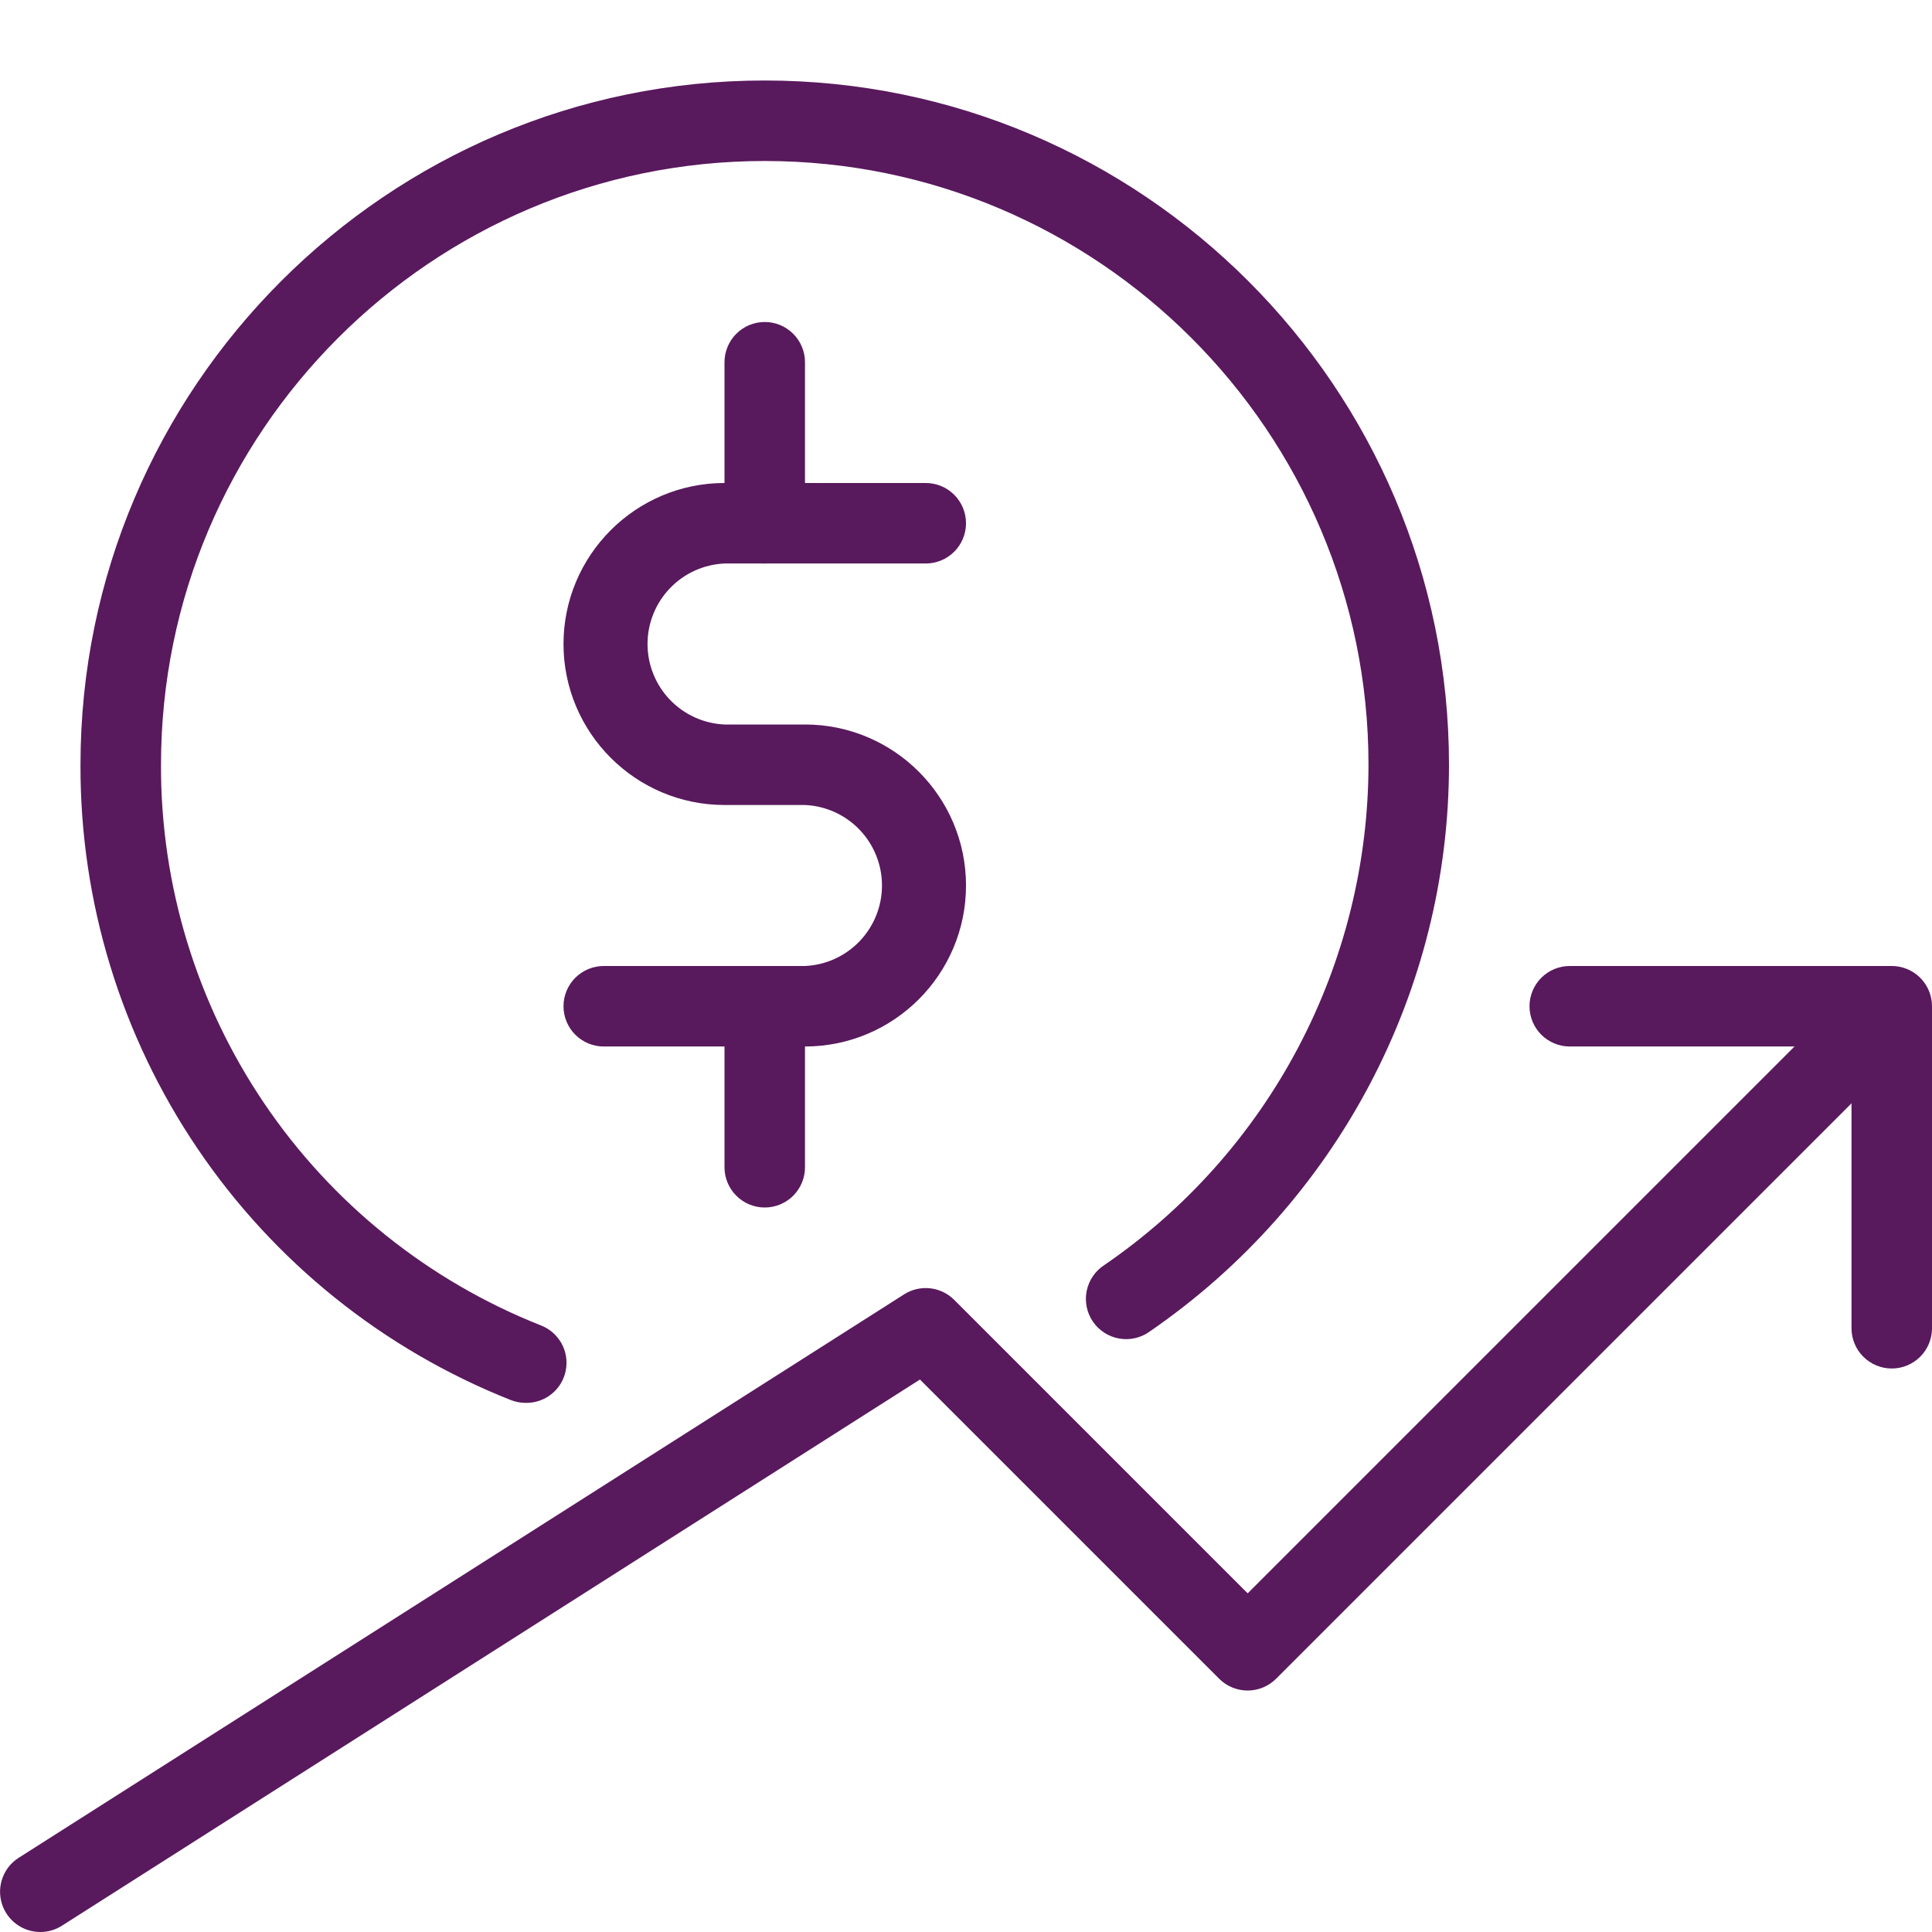
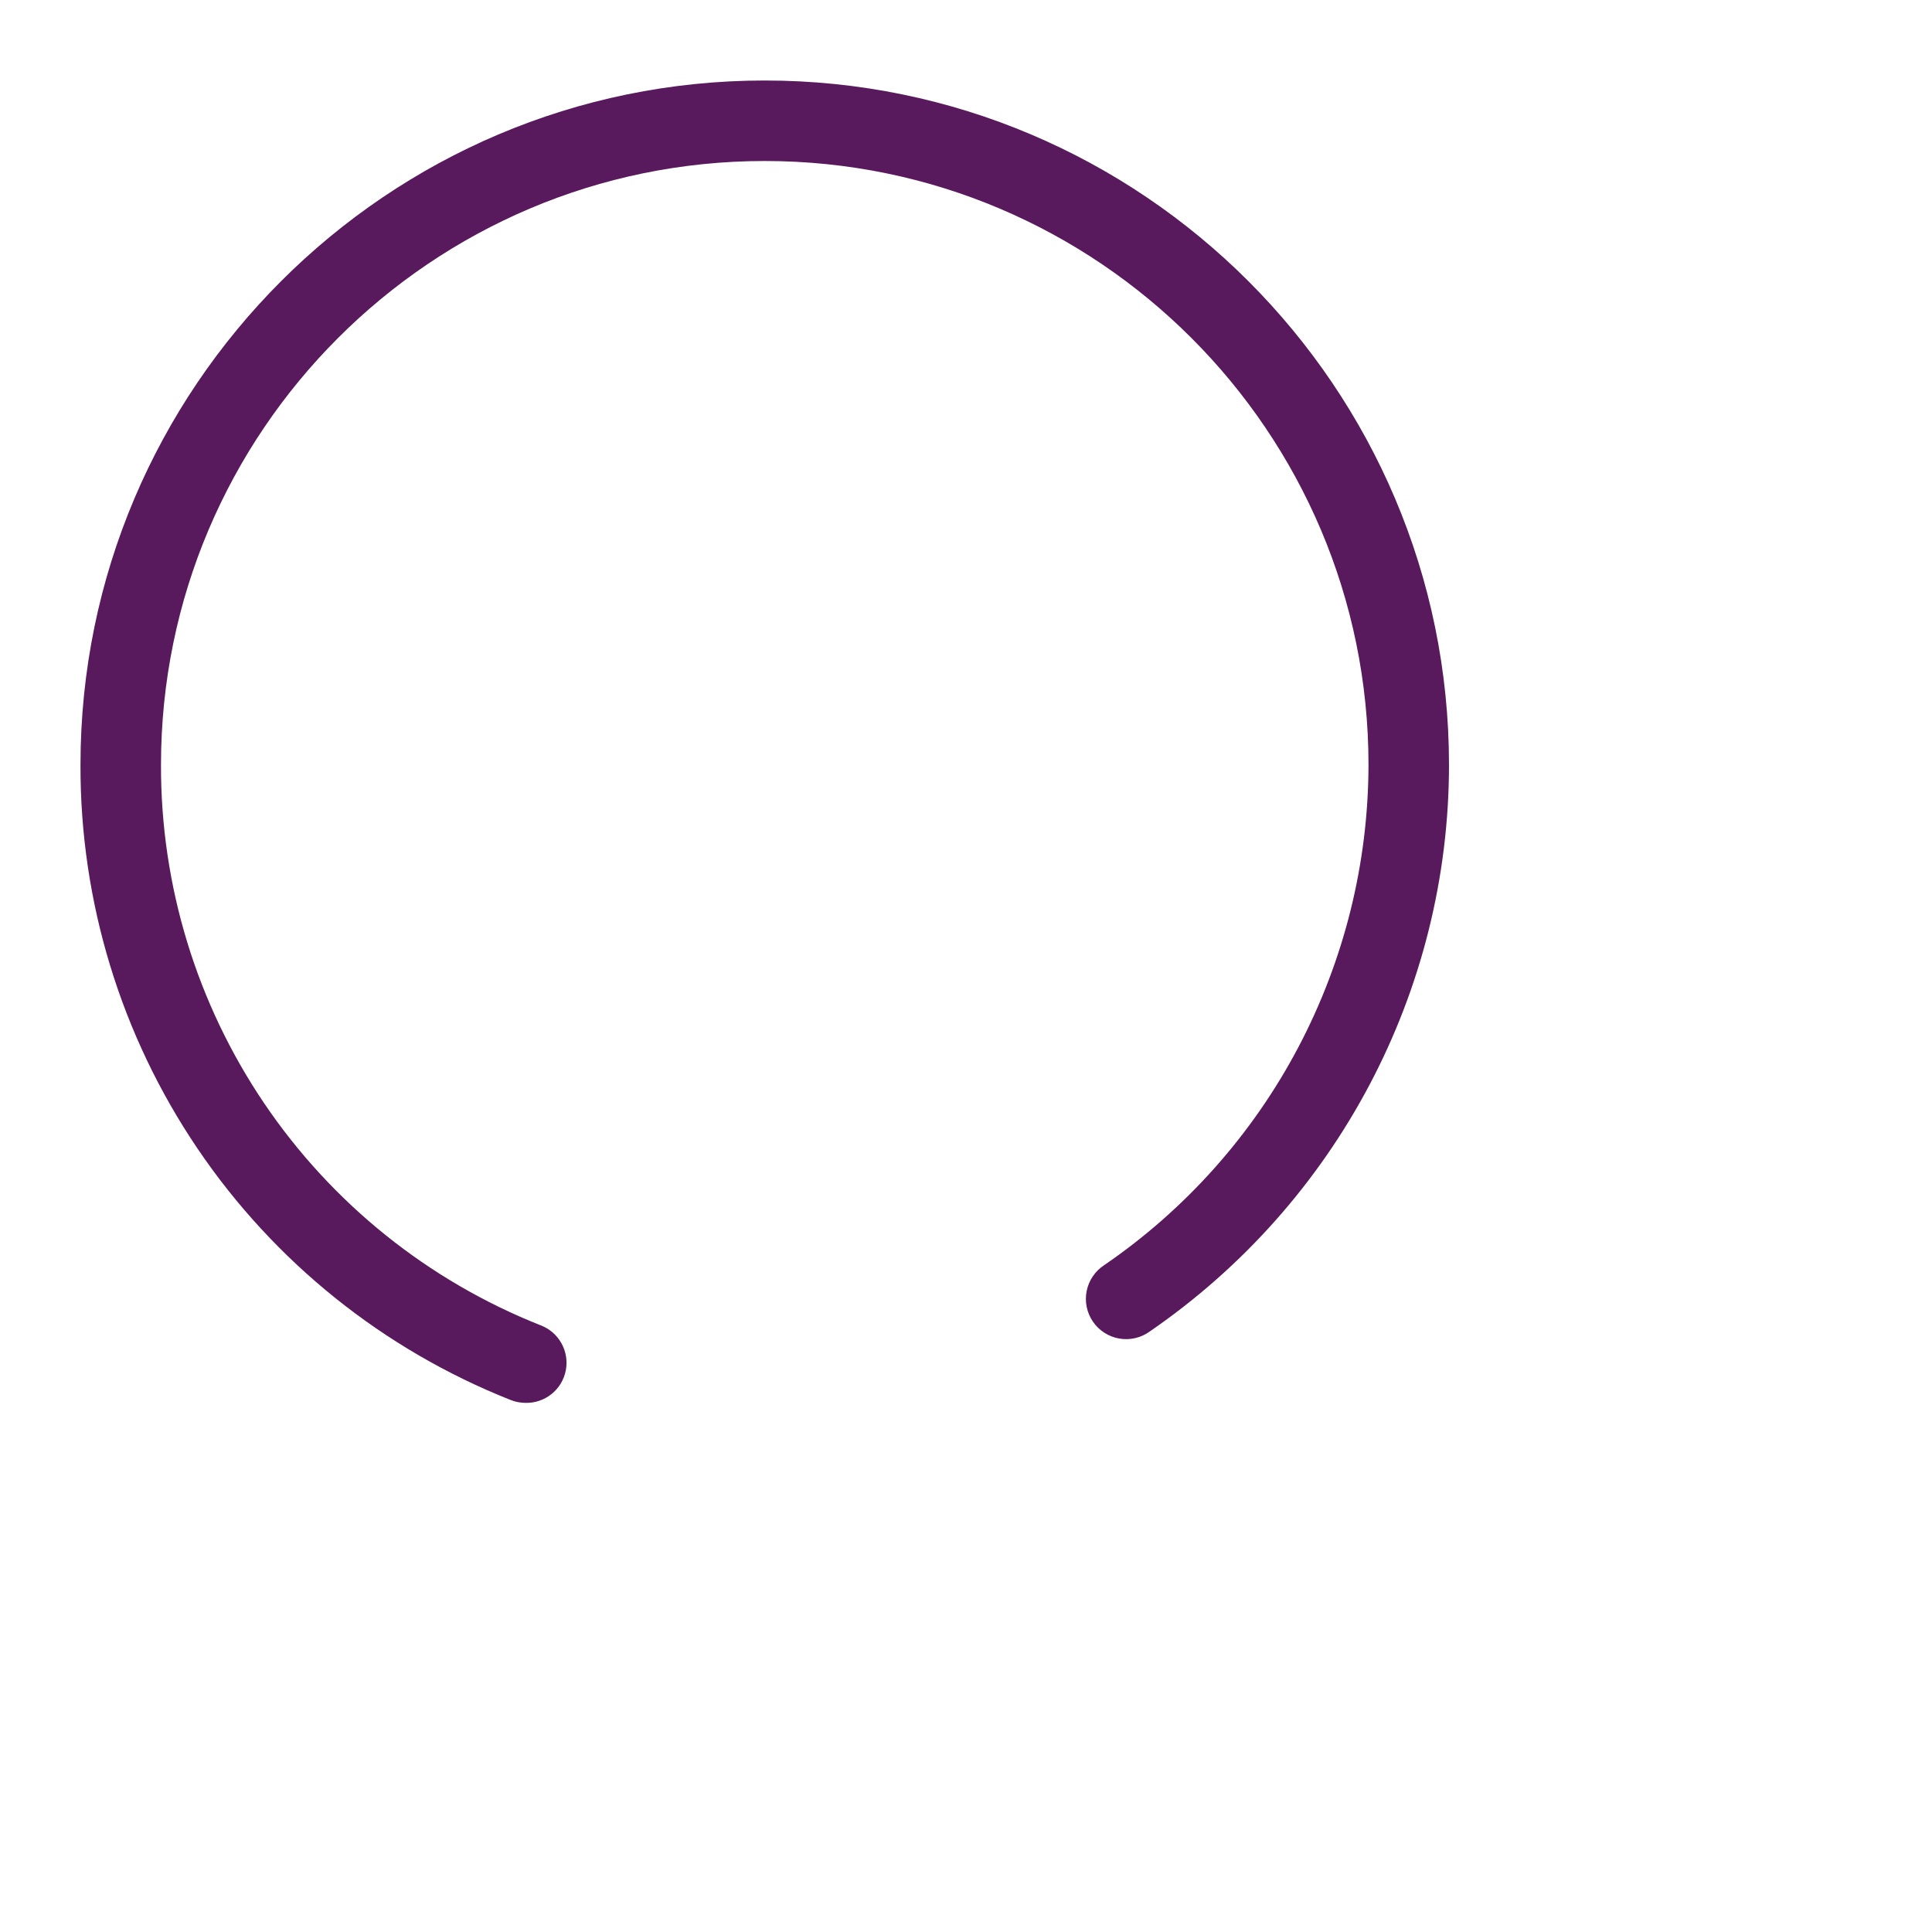
<svg xmlns="http://www.w3.org/2000/svg" width="200" height="200" viewBox="0 0 200 200" fill="none">
  <g clip-path="url(#clip0_7468_424)">
    <path d="M54.407 145.225C53.877 145.223 53.351 145.121 52.857 144.925C39.688 139.706 28.397 130.641 20.455 118.912C12.513 107.182 8.289 93.332 8.332 79.167C8.332 40.108 40.107 8.333 79.166 8.333C118.224 8.333 149.999 40.108 149.999 79.167C149.999 102.575 138.416 124.5 119.024 137.833C118.574 138.16 118.063 138.393 117.521 138.519C116.979 138.645 116.418 138.662 115.87 138.567C115.321 138.473 114.798 138.27 114.329 137.969C113.861 137.669 113.457 137.279 113.142 136.82C112.828 136.362 112.608 135.845 112.496 135.3C112.384 134.755 112.382 134.193 112.49 133.648C112.599 133.102 112.816 132.584 113.128 132.123C113.44 131.663 113.841 131.27 114.307 130.967C122.728 125.2 129.619 117.471 134.385 108.446C139.151 99.421 141.65 89.373 141.666 79.167C141.666 44.7 113.632 16.667 79.166 16.667C44.699 16.667 16.666 44.7 16.666 79.167C16.628 91.666 20.357 103.887 27.365 114.237C34.374 124.587 44.337 132.586 55.957 137.192C56.874 137.537 57.639 138.195 58.118 139.049C58.596 139.904 58.757 140.9 58.571 141.862C58.386 142.824 57.866 143.689 57.104 144.305C56.342 144.92 55.387 145.246 54.407 145.225Z" fill="#59195D" />
-     <path d="M83.334 108.333H62.501C61.396 108.333 60.336 107.894 59.554 107.113C58.773 106.332 58.334 105.272 58.334 104.167C58.334 103.062 58.773 102.002 59.554 101.22C60.336 100.439 61.396 100 62.501 100H83.334C85.48 99.904 87.506 98.984 88.99 97.432C90.474 95.879 91.303 93.814 91.303 91.667C91.303 89.519 90.474 87.454 88.99 85.901C87.506 84.349 85.48 83.429 83.334 83.333H75.001C65.809 83.333 58.334 75.858 58.334 66.667C58.334 57.475 65.809 50 75.001 50H95.834C96.939 50 97.999 50.439 98.78 51.22C99.562 52.002 100.001 53.062 100.001 54.167C100.001 55.272 99.562 56.331 98.78 57.113C97.999 57.894 96.939 58.333 95.834 58.333H75.001C72.855 58.429 70.829 59.349 69.345 60.901C67.86 62.454 67.032 64.519 67.032 66.667C67.032 68.814 67.86 70.879 69.345 72.432C70.829 73.984 72.855 74.904 75.001 75H83.334C92.526 75 100.001 82.475 100.001 91.667C100.001 100.858 92.526 108.333 83.334 108.333Z" fill="#59195D" />
-     <path d="M79.166 58.333C78.061 58.333 77.001 57.894 76.22 57.113C75.439 56.332 75 55.272 75 54.167V37.5C75 36.395 75.439 35.335 76.22 34.554C77.001 33.772 78.061 33.333 79.166 33.333C80.271 33.333 81.331 33.772 82.113 34.554C82.894 35.335 83.333 36.395 83.333 37.5V54.167C83.333 55.272 82.894 56.332 82.113 57.113C81.331 57.894 80.271 58.333 79.166 58.333ZM79.166 125C78.061 125 77.001 124.561 76.22 123.78C75.439 122.998 75 121.938 75 120.833V104.167C75 103.062 75.439 102.002 76.22 101.22C77.001 100.439 78.061 100 79.166 100C80.271 100 81.331 100.439 82.113 101.22C82.894 102.002 83.333 103.062 83.333 104.167V120.833C83.333 121.938 82.894 122.998 82.113 123.78C81.331 124.561 80.271 125 79.166 125ZM4.166 200C3.266 199.999 2.391 199.706 1.671 199.165C0.951 198.625 0.425 197.866 0.173 197.002C-0.079 196.137 -0.045 195.215 0.271 194.372C0.586 193.529 1.167 192.811 1.925 192.325L93.591 133.992C94.391 133.482 95.34 133.261 96.283 133.364C97.225 133.467 98.104 133.888 98.775 134.558L129.158 164.942L192.875 101.225C193.661 100.466 194.713 100.046 195.806 100.056C196.898 100.065 197.943 100.503 198.716 101.276C199.488 102.048 199.926 103.093 199.936 104.186C199.945 105.278 199.525 106.331 198.766 107.117L132.1 173.783C131.318 174.565 130.259 175.003 129.154 175.003C128.049 175.003 126.989 174.565 126.208 173.783L95.233 142.808L6.408 199.35C5.739 199.777 4.96 200.003 4.166 200Z" fill="#59195D" />
-     <path d="M195.834 141.667C194.729 141.667 193.669 141.228 192.888 140.446C192.106 139.665 191.667 138.605 191.667 137.5V108.333H162.501C161.396 108.333 160.336 107.894 159.554 107.113C158.773 106.332 158.334 105.272 158.334 104.167C158.334 103.062 158.773 102.002 159.554 101.22C160.336 100.439 161.396 100 162.501 100H195.834C196.939 100 197.999 100.439 198.78 101.22C199.562 102.002 200.001 103.062 200.001 104.167V137.5C200.001 138.605 199.562 139.665 198.78 140.446C197.999 141.228 196.939 141.667 195.834 141.667Z" fill="#59195D" />
  </g>
  <defs>
    <clipPath id="clip0_7468_424">
      <rect width="200" height="200" fill="white" />
    </clipPath>
  </defs>
</svg>